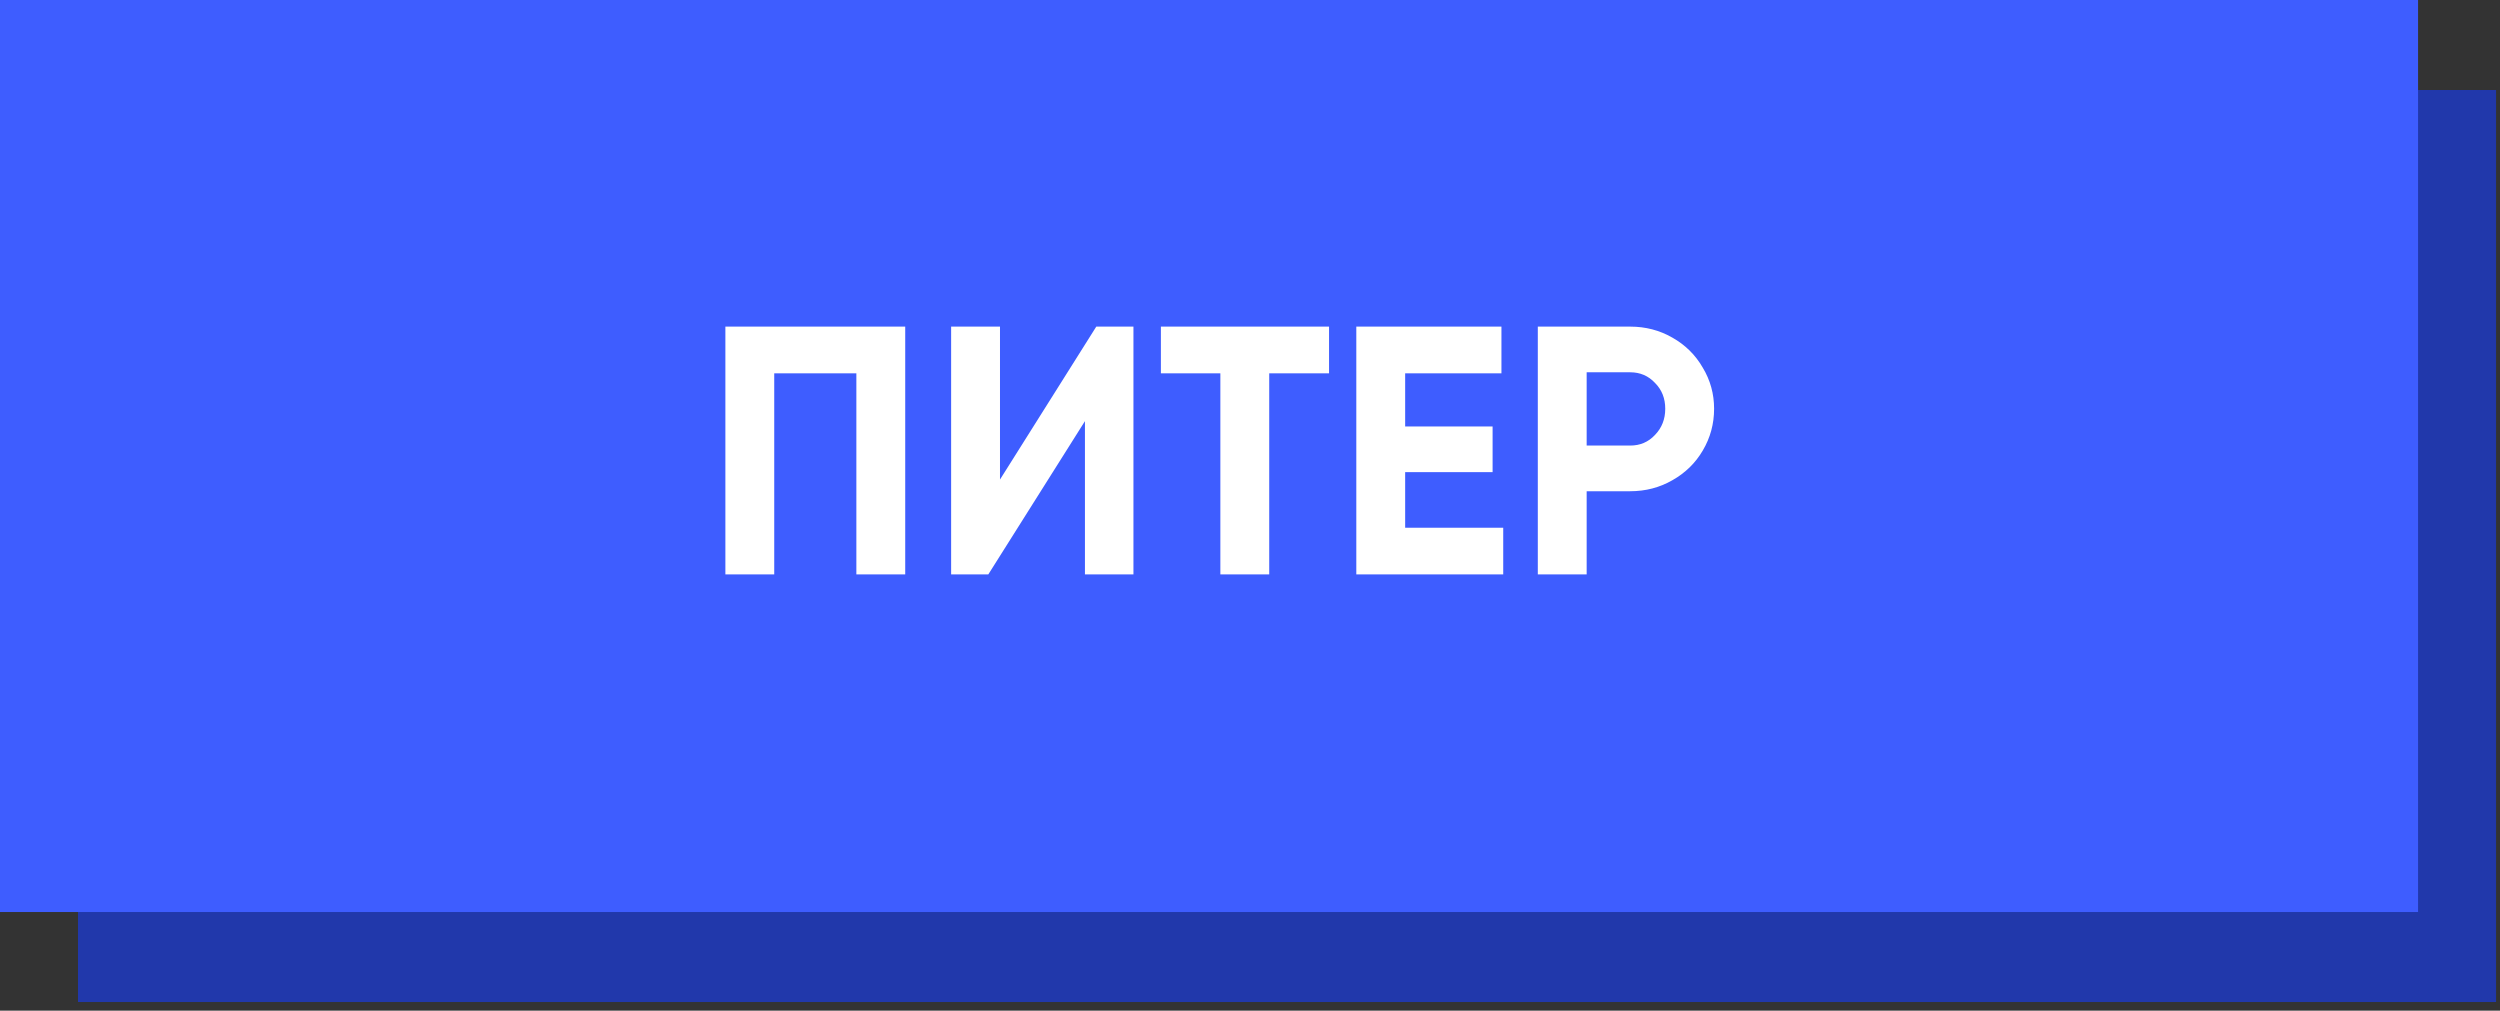
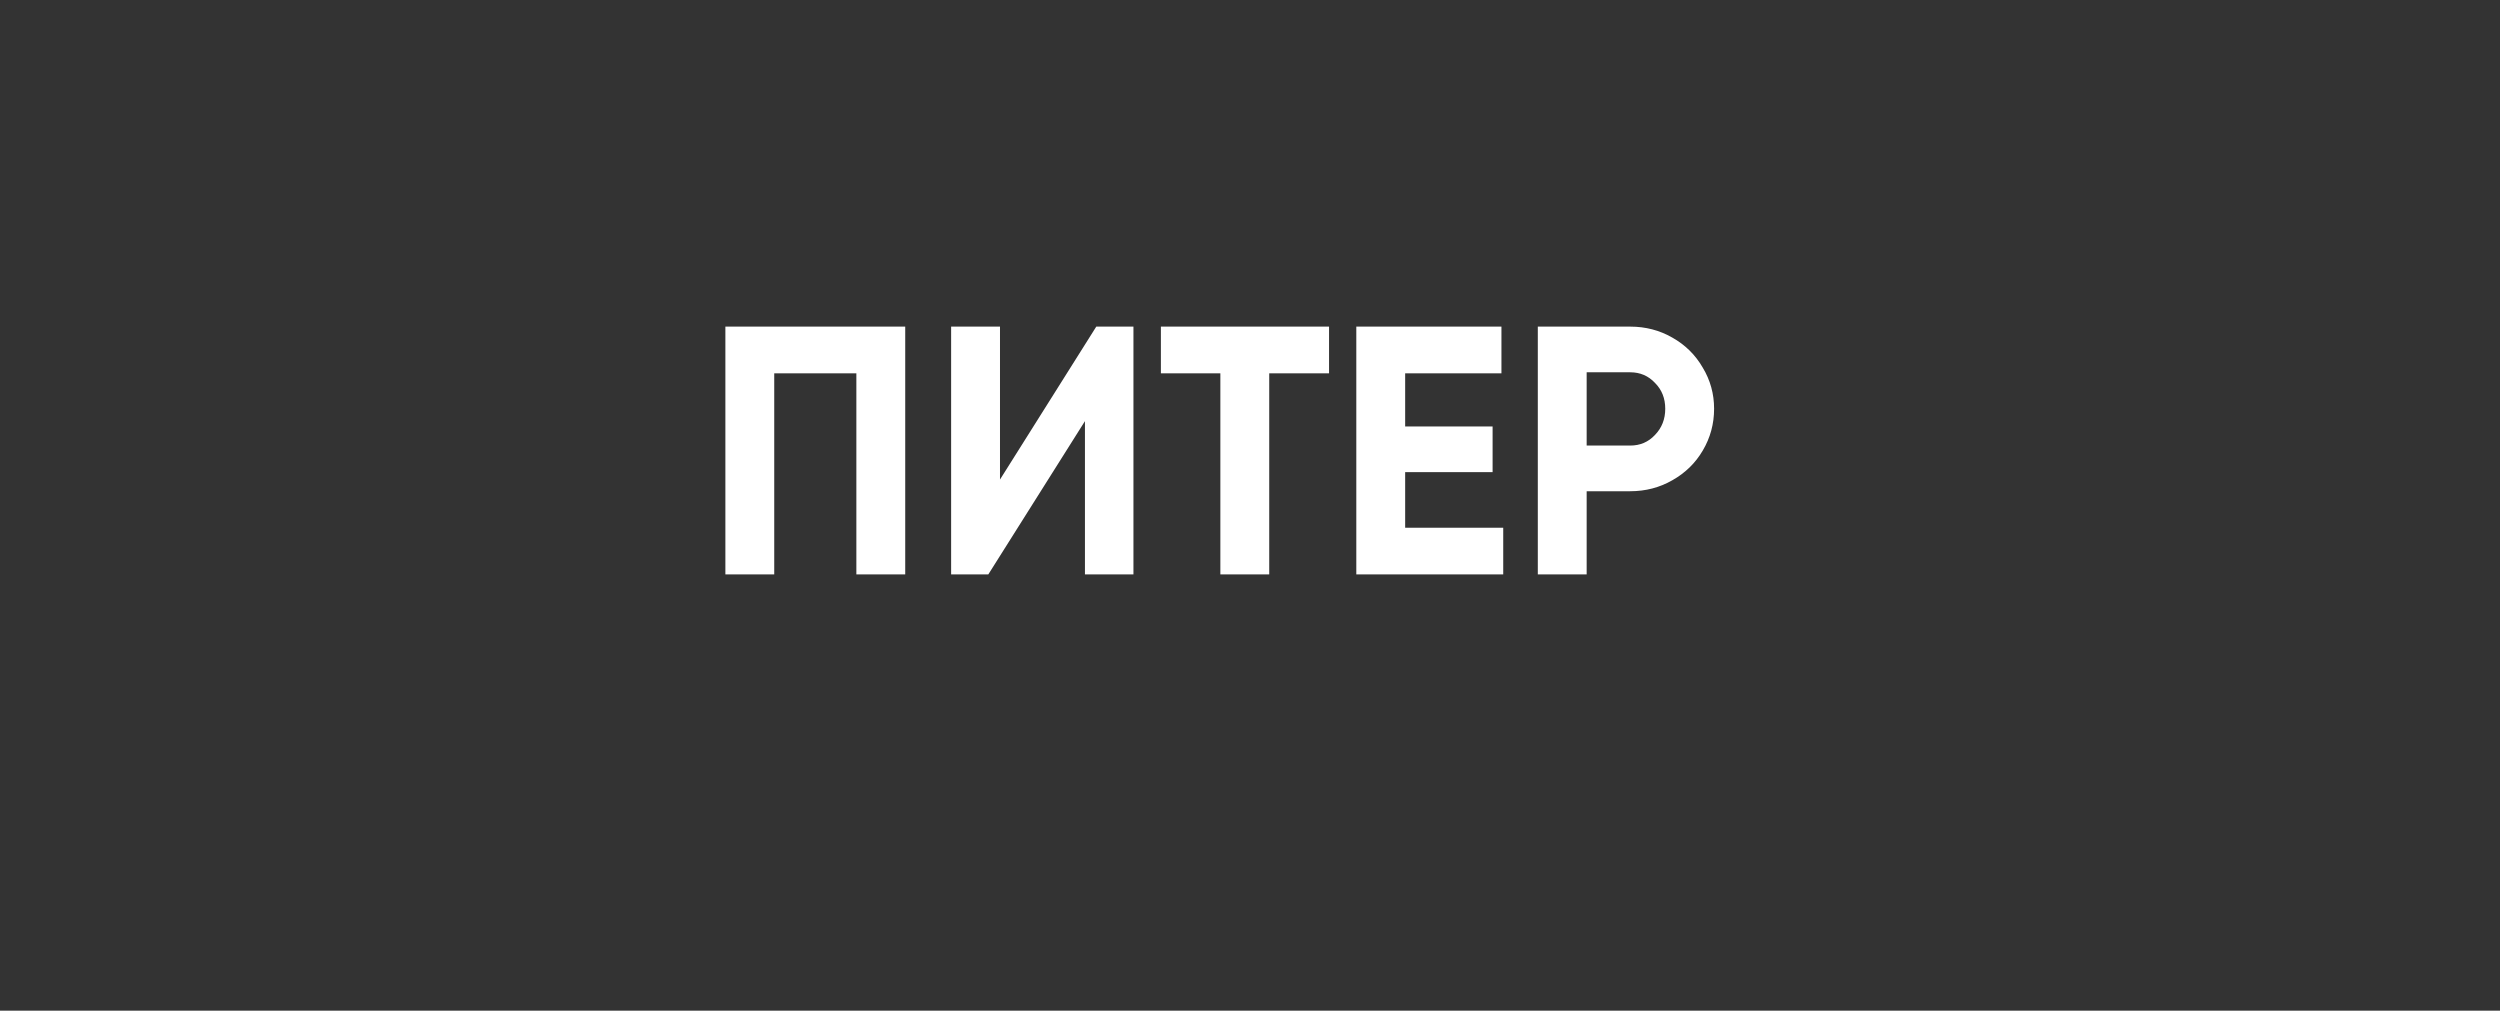
<svg xmlns="http://www.w3.org/2000/svg" width="235" height="95" viewBox="0 0 235 95" fill="none">
  <rect x="0" y="0" width="235" height="95" fill="#333333" stroke="none" />
-   <rect x="7.332" y="8.461" width="227.298" height="85.73" fill="#2138AB" />
-   <rect width="227.298" height="85.73" fill="#3E5DFF" />
  <path d="M85.091 53.996H80.498V35.095H72.778V53.996H68.186V30.702H72.778H85.091V53.996ZM101.985 39.587L92.9 53.996H89.406V30.702H93.999V45.078L103.05 30.702H106.544V53.996H101.985V39.587ZM124.93 35.095H119.307V53.996H114.714V35.095H109.124V30.702H119.307H124.93V35.095ZM141.303 49.604V53.996H128.99H127.493V30.702H132.085H141.136V35.095H132.085V40.086H140.304V44.379H132.085V49.604H141.303ZM153.239 30.702C154.681 30.702 156.001 31.046 157.199 31.734C158.419 32.422 159.373 33.364 160.061 34.562C160.77 35.738 161.125 37.025 161.125 38.422C161.125 39.842 160.77 41.151 160.061 42.349C159.373 43.525 158.419 44.457 157.199 45.145C156.001 45.832 154.681 46.176 153.239 46.176H149.146V53.996H144.554V30.702H149.146H153.239ZM153.239 41.883C154.171 41.883 154.947 41.551 155.568 40.885C156.212 40.219 156.533 39.399 156.533 38.422C156.533 37.446 156.212 36.637 155.568 35.993C154.947 35.328 154.171 34.995 153.239 34.995H149.146V41.883H153.239Z" fill="white" />
</svg>